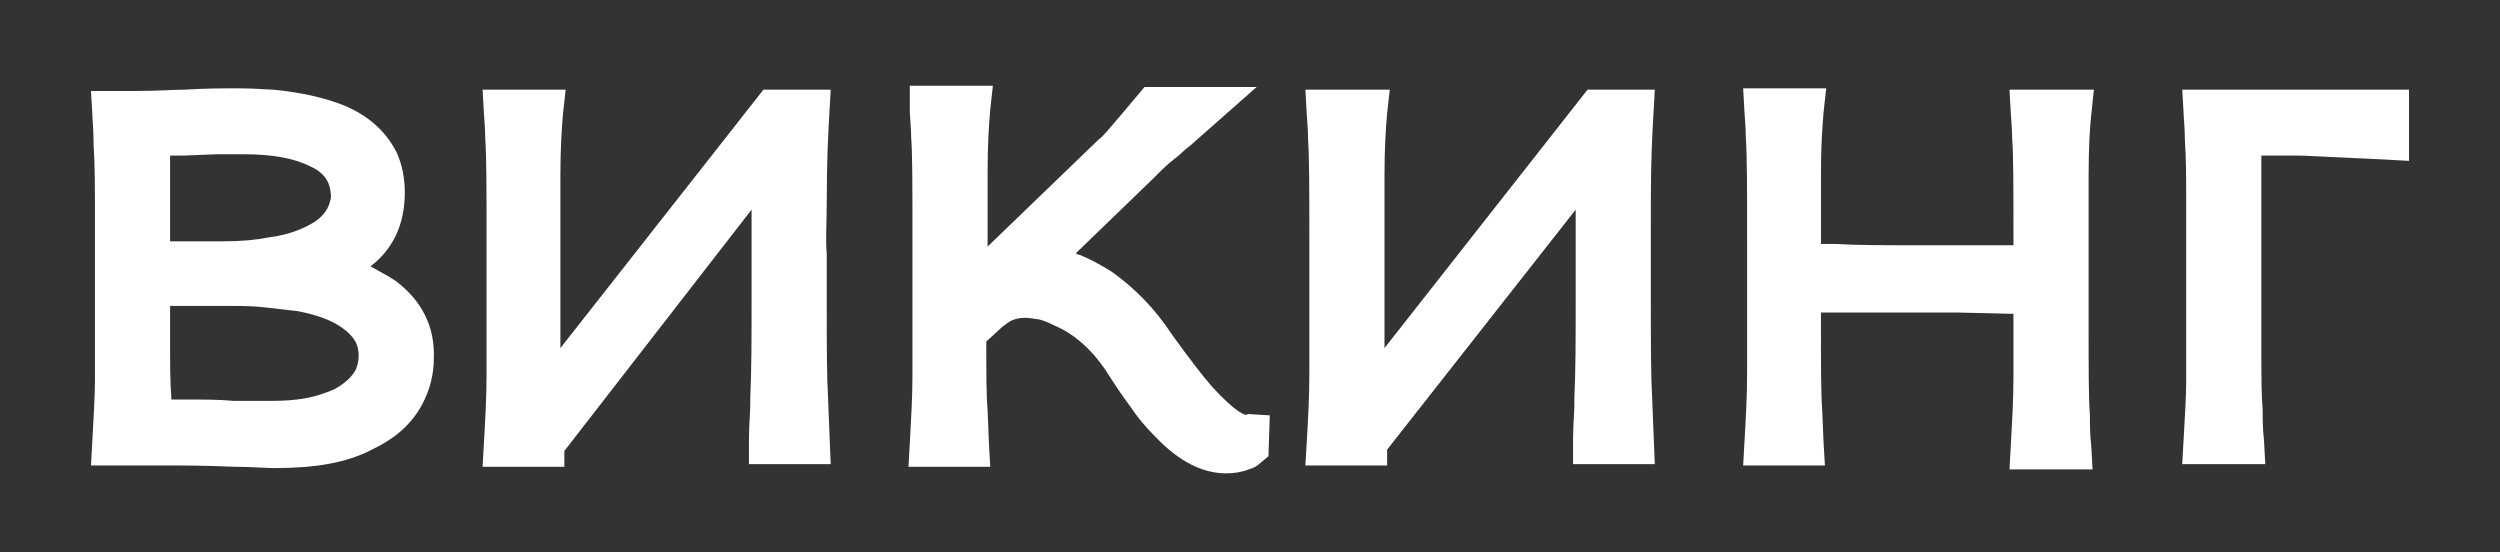
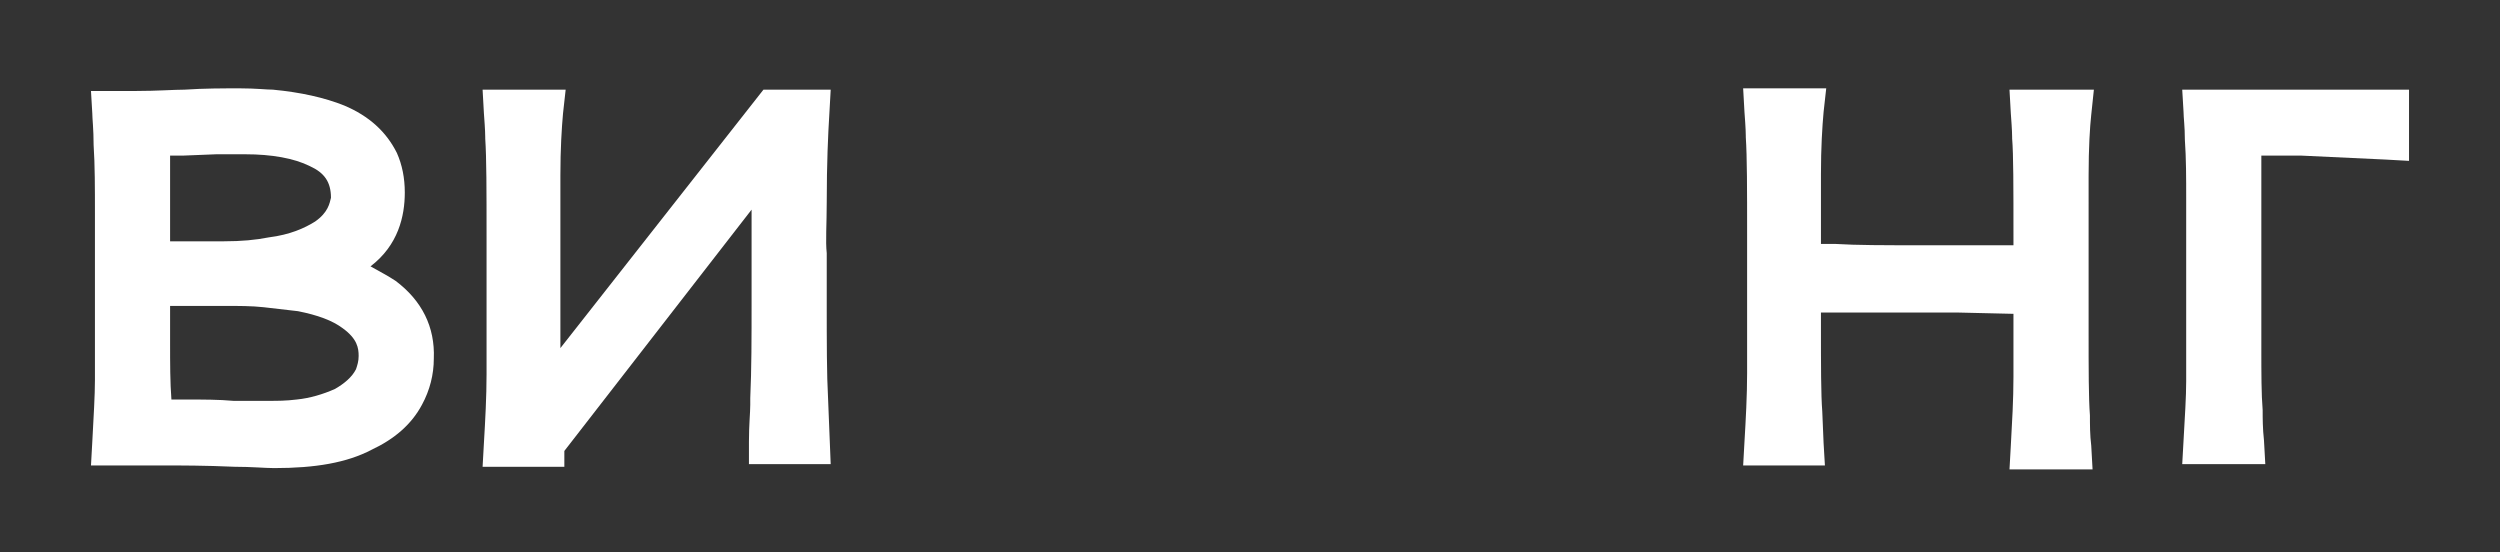
<svg xmlns="http://www.w3.org/2000/svg" id="Layer_1" x="0px" y="0px" viewBox="0 0 189.6 41.9" style="enable-background:new 0 0 189.6 41.9;" xml:space="preserve">
  <rect x="0" y="0" width="189.6" height="41.9" fill="#333333" stroke="none" />
  <style type="text/css"> .st0{fill:#FFFFFF;} </style>
  <path class="st0" d="M30,21.3c-0.6-0.4-1.2-0.7-1.9-1.1c2.1-1.6,2.6-3.8,2.6-5.6c0-1.1-0.2-2.1-0.6-3c-0.8-1.6-2.1-2.8-4-3.6 c-1.5-0.6-3.3-1-5.4-1.2c-0.5,0-1.3-0.1-2.5-0.1c-1.3,0-2.7,0-4.2,0.1c-0.8,0-2.1,0.1-3.7,0.1H6.9L7,8.6C7,9,7.1,9.8,7.1,11 c0.1,1.5,0.1,3.3,0.1,5.2V26c0,1.2,0,2.2,0,2.8c0,1.2-0.1,2.8-0.2,4.7l-0.1,1.8h5.5c1.4,0,3.1,0,5.4,0.1c1.3,0,2.3,0.1,3,0.1 c3.1,0,5.5-0.4,7.4-1.4c1.7-0.8,3-1.9,3.8-3.4c0.6-1.1,0.9-2.3,0.9-3.5C33,24.8,32,22.8,30,21.3 M23.9,16.8c-0.8,0.5-1.9,1-3.5,1.2 c-1,0.2-2.1,0.3-3.4,0.3l-1.5,0c-0.4,0-0.9,0-1.6,0h-1v-6.5c0.4,0,0.7,0,1,0l2.5-0.1l1,0c0.3,0,0.7,0,1.2,0c2,0,3.7,0.3,4.9,0.9 c1.1,0.5,1.6,1.2,1.6,2.4C25,15.4,24.9,16.1,23.9,16.8 M12.9,23.2l1.3,0c0.6,0,1.6,0,2.8,0c1.1,0,2.1,0,3,0.1 c0.9,0.1,1.7,0.2,2.6,0.3c1.5,0.3,2.6,0.7,3.4,1.3c1.1,0.8,1.2,1.5,1.2,2.1c0,0.4-0.1,0.7-0.2,1c-0.3,0.6-0.9,1.1-1.6,1.5 c-0.9,0.4-1.9,0.7-2.9,0.8c-0.8,0.1-1.5,0.1-2,0.1l-1,0c-0.4,0-1,0-1.8,0c-1.1-0.1-2.3-0.1-3.5-0.1H13c-0.1-1.3-0.1-2.8-0.1-4.2 V23.2z" />
  <path class="st0" d="M62.7,15.3c0-2.9,0.1-5.1,0.2-6.7L63,6.8h-5.1L42.5,26.4c0-0.5,0-1.1,0-1.7v-6.8c0-2.2,0-3.7,0-4.6 c0-2,0.1-3.6,0.2-4.7l0.2-1.8h-6.3l0.1,1.8c0.1,1.3,0.1,1.7,0.1,1.8l0,0.1c0.1,1.5,0.1,4,0.1,7.4v6.8c0,1.7,0,3,0,3.7 c0,1.7-0.1,3.5-0.2,5.2l-0.1,1.8h6.2v-1.2L57,15.9v7c0,2.7,0,5.1-0.1,7.3l0,0.5c0,0.6-0.1,1.5-0.1,2.8l0,1.7h6.2l-0.2-5l0,0 c-0.1-1.8-0.1-4.2-0.1-7.4v-3.6C62.6,18.3,62.7,17,62.7,15.3" />
-   <path class="st0" d="M91.9,29.3c-0.7-0.8-1.7-2.1-3-3.9c-1.3-2-2.9-3.6-4.6-4.8c-0.8-0.5-1.7-1-2.5-1.3c-0.1,0-0.1,0-0.2-0.1 l5.9-5.7l0.6-0.6c0.4-0.4,0.9-0.8,1.4-1.2l0,0c0.4-0.4,0.7-0.6,0.7-0.6l-0.3-0.3l0.3,0.3l5.1-4.5h-8.5l-1.6,1.9 c-1.1,1.3-1.6,1.9-1.9,2.1l-8.4,8.1v-1.1c0-2.3,0-3.8,0-4.6c0-2,0.1-3.6,0.2-4.7l0.2-1.8h-6.3L69,8.5c0.1,1.4,0.1,1.7,0.1,1.8l0,0.1 c0.1,1.2,0.1,3.7,0.1,7.4v6.9c0,1.7,0,2.9,0,3.7c0,1.7-0.1,3.4-0.2,5.2l-0.1,1.8h6.2L75,33.6l-0.1-2.5c-0.1-1.1-0.1-2.9-0.1-5.2 l1.2-1.1l0.4-0.3c0.4-0.3,0.9-0.4,1.4-0.4c0,0,0.2,0,0.8,0.1c0.2,0,0.6,0.1,1.4,0.5c1.4,0.6,2.7,1.7,3.8,3.3c0.7,1.1,1.3,2,1.9,2.8 c0.6,0.9,1.2,1.6,1.9,2.3c1.8,1.9,3.6,2.8,5.4,2.8c0.6,0,1.2-0.1,1.7-0.3c0.4-0.1,0.7-0.3,0.9-0.5l0.6-0.5l0.1-3.1l-1.7-0.1 C94.6,31.6,93.8,31.4,91.9,29.3" />
-   <path class="st0" d="M125.2,15.3c0-2.9,0.1-5.1,0.2-6.7l0.1-1.8h-5.1L105,26.4c0-0.5,0-1.1,0-1.7v-6.8c0-2.2,0-3.7,0-4.6 c0-2,0.1-3.6,0.2-4.7l0.2-1.8H99l0.1,1.8c0.1,1.3,0.1,1.7,0.1,1.8l0,0.1c0.1,1.5,0.1,4,0.1,7.4v6.8c0,1.7,0,3,0,3.7 c0,1.7-0.1,3.5-0.2,5.2L99,35.3h6.2v-1.2l14.3-18.2v7c0,2.7,0,5.1-0.1,7.3l0,0.5c0,0.6-0.1,1.5-0.1,2.8l0,1.7h6.2l-0.2-5l0,0 c-0.1-1.8-0.1-4.2-0.1-7.4v-3.6C125.2,18.3,125.2,17,125.2,15.3" />
  <path class="st0" d="M158.4,13.3c0-2.1,0.1-3.7,0.2-4.6l0.2-1.9h-6.4l0.1,1.8c0.1,1.3,0.1,1.7,0.1,1.8l0,0.1 c0.1,1.2,0.1,3.7,0.1,7.4v0.7l-2.2,0c-1.9,0-3.5,0-4.9,0c-2.7,0-4.8,0-6.4-0.1l-1.1,0v-0.7c0-2.2,0-3.7,0-4.6c0-2,0.1-3.6,0.2-4.7 l0.2-1.8h-6.3l0.1,1.8c0.1,1.3,0.1,1.7,0.1,1.8l0,0.1c0.1,1.5,0.1,4,0.1,7.4v6.8c0,1.7,0,3,0,3.7c0,1.7-0.1,3.5-0.2,5.2l-0.1,1.8 h6.2l-0.1-1.7l-0.1-2.4c-0.1-1.3-0.1-3.5-0.1-6.4v-1.1l1.3,0c2.1,0,4.2,0,6.2,0c1.2,0,2.2,0,2.8,0l4.3,0.1v1.1c0,1.7,0,3,0,3.7 c0,1.7-0.1,3.4-0.2,5.2l-0.1,1.8h6.3l-0.1-1.8c-0.1-0.8-0.1-1.6-0.1-2.3l0,0c-0.1-1.3-0.1-3.5-0.1-6.4v-6.8 C158.4,15.7,158.4,14.1,158.4,13.3" />
  <path class="st0" d="M165.5,6.8l0.1,1.7c0,0.4,0.1,1.1,0.1,2.1c0.1,1.4,0.1,2.9,0.1,4.5v11.3c0,1.1,0,1.9,0,2.5 c0,1.2-0.1,2.7-0.2,4.5l-0.1,1.8h6.3l-0.1-1.8c-0.1-0.9-0.1-1.7-0.1-2.3c-0.1-1.2-0.1-2.8-0.1-4.7V11.8l3,0c2.1,0.1,4.3,0.2,6.4,0.3 l1.8,0.1V6.8H165.5z" />
</svg>